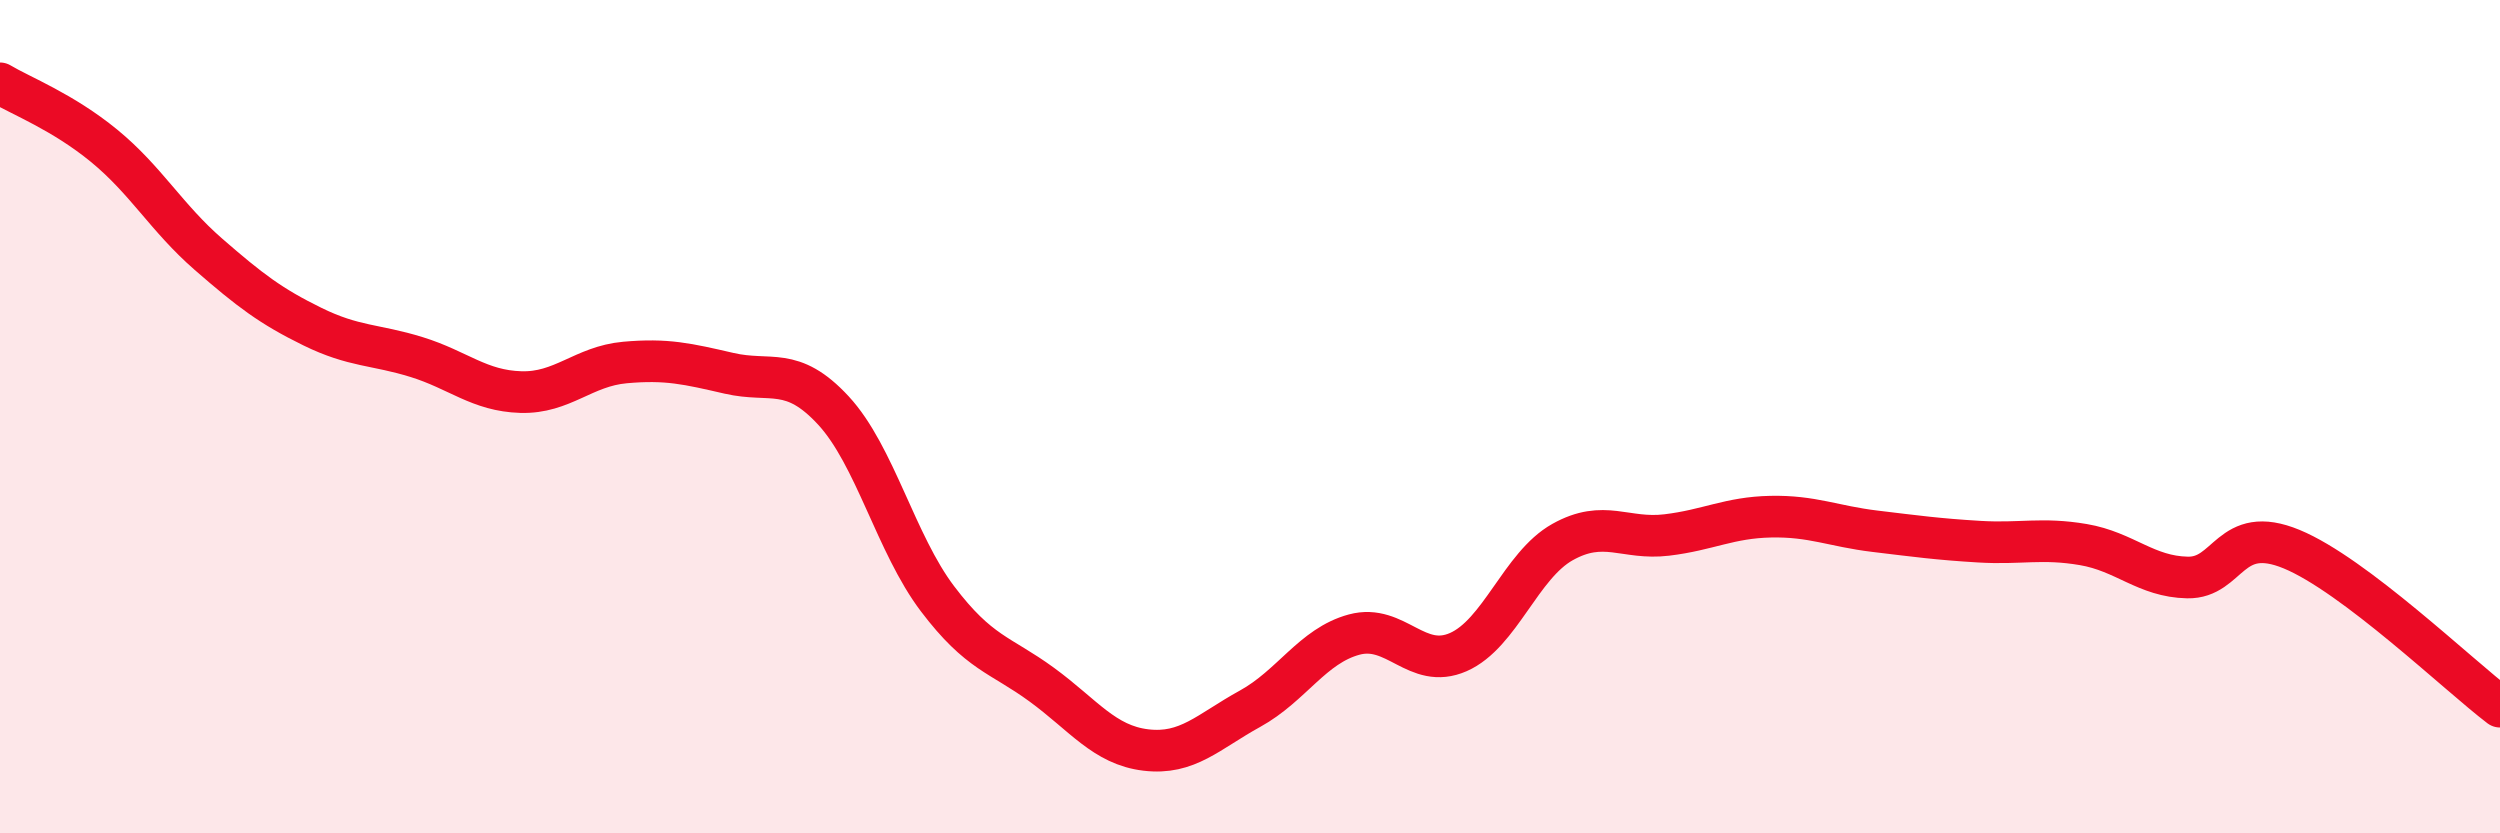
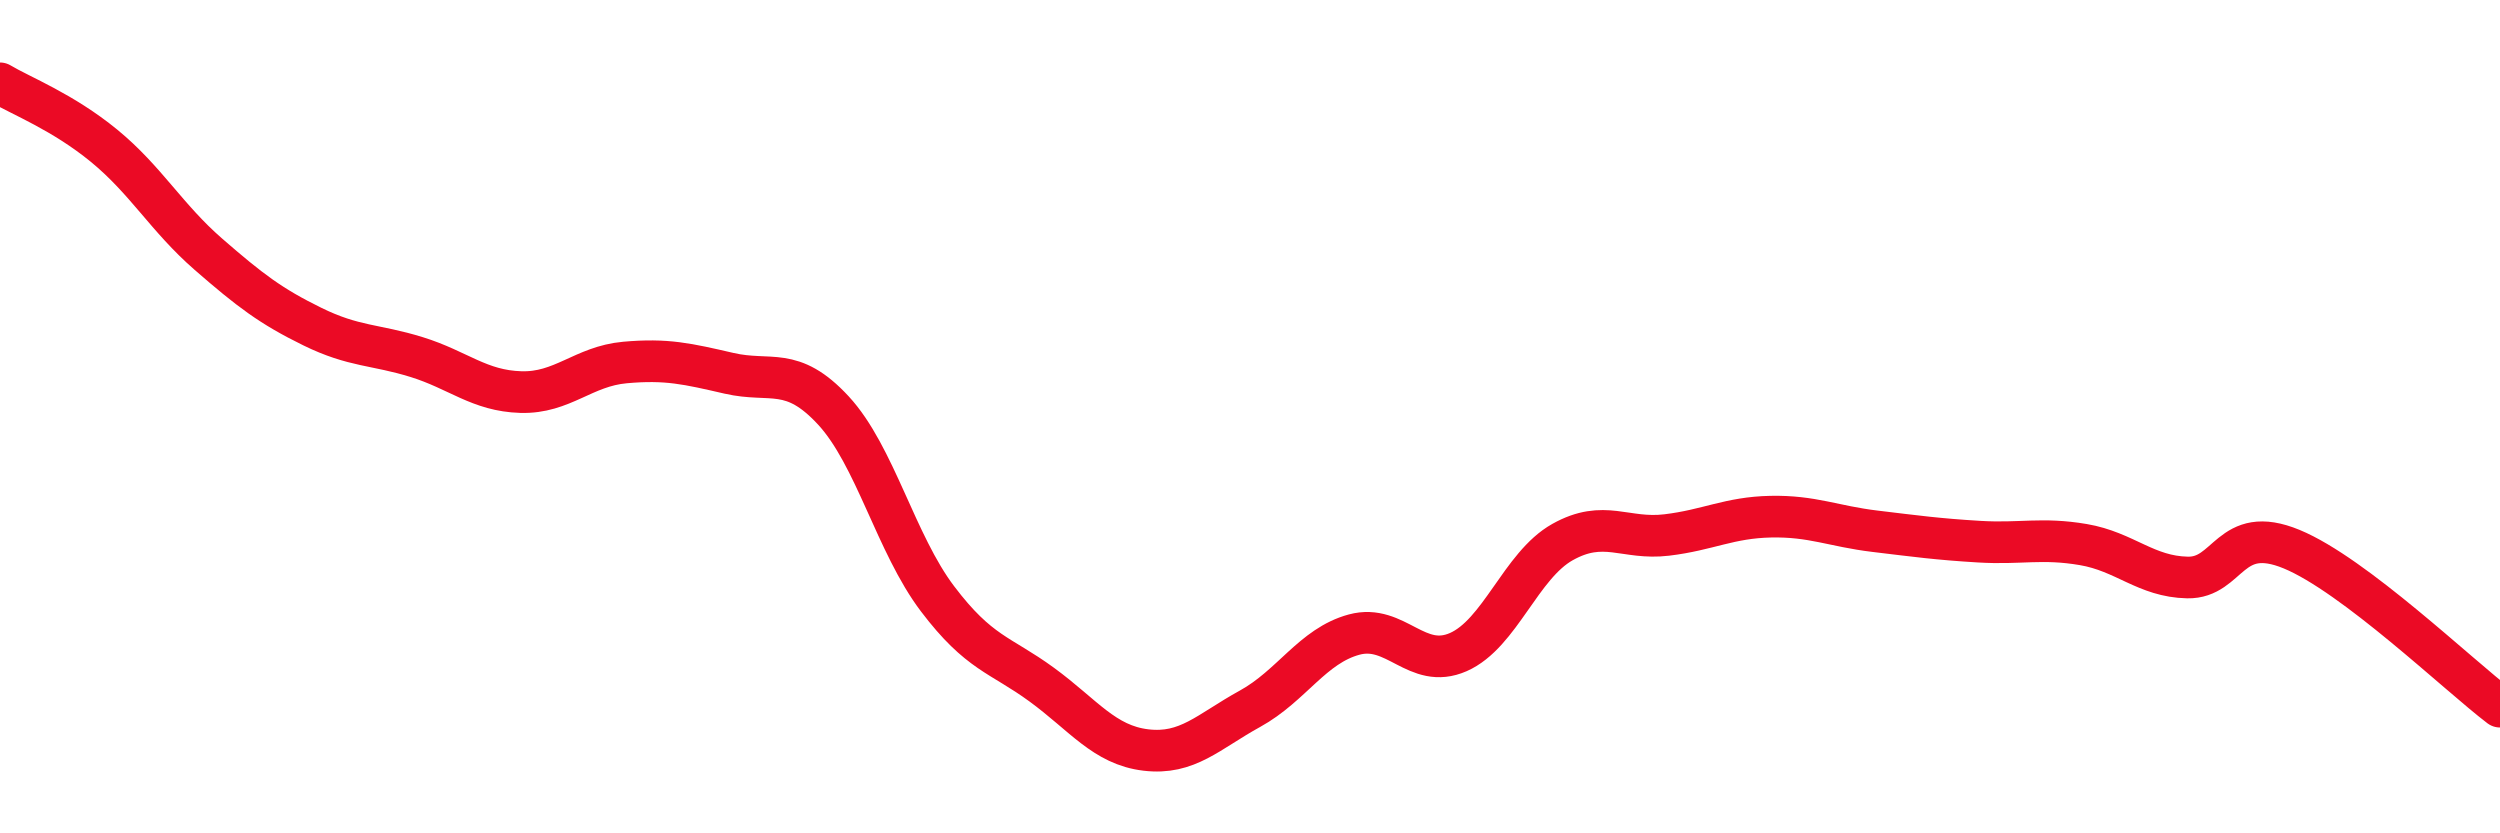
<svg xmlns="http://www.w3.org/2000/svg" width="60" height="20" viewBox="0 0 60 20">
-   <path d="M 0,2 C 0.5,2.3 1.5,2.68 2.5,3.5 C 3.5,4.32 4,5.23 5,6.1 C 6,6.97 6.5,7.35 7.5,7.84 C 8.5,8.33 9,8.26 10,8.57 C 11,8.88 11.5,9.38 12.5,9.41 C 13.5,9.44 14,8.79 15,8.7 C 16,8.61 16.5,8.73 17.5,8.96 C 18.5,9.19 19,8.77 20,9.85 C 21,10.93 21.5,13.05 22.5,14.37 C 23.5,15.69 24,15.7 25,16.43 C 26,17.16 26.5,17.88 27.5,18 C 28.5,18.12 29,17.56 30,17.01 C 31,16.46 31.5,15.5 32.5,15.23 C 33.5,14.96 34,16.09 35,15.65 C 36,15.21 36.5,13.57 37.5,13.01 C 38.5,12.45 39,12.96 40,12.84 C 41,12.72 41.5,12.42 42.5,12.4 C 43.5,12.38 44,12.63 45,12.75 C 46,12.87 46.5,12.94 47.5,13 C 48.5,13.06 49,12.9 50,13.07 C 51,13.24 51.5,13.84 52.5,13.86 C 53.5,13.88 53.5,12.56 55,13.18 C 56.5,13.8 59,16.2 60,16.96L60 20L0 20Z" fill="#EB0A25" opacity="0.1" stroke-linecap="round" stroke-linejoin="round" />
  <path d="M 0,2 C 0.5,2.3 1.5,2.68 2.5,3.5 C 3.5,4.32 4,5.23 5,6.1 C 6,6.97 6.5,7.35 7.5,7.84 C 8.5,8.33 9,8.26 10,8.57 C 11,8.88 11.5,9.38 12.5,9.41 C 13.5,9.44 14,8.79 15,8.7 C 16,8.61 16.5,8.73 17.5,8.96 C 18.5,9.19 19,8.77 20,9.85 C 21,10.93 21.5,13.05 22.5,14.37 C 23.5,15.69 24,15.7 25,16.43 C 26,17.16 26.5,17.88 27.5,18 C 28.5,18.12 29,17.56 30,17.01 C 31,16.46 31.5,15.5 32.5,15.23 C 33.5,14.96 34,16.09 35,15.65 C 36,15.21 36.5,13.57 37.5,13.01 C 38.5,12.45 39,12.96 40,12.84 C 41,12.72 41.5,12.42 42.5,12.4 C 43.5,12.38 44,12.63 45,12.75 C 46,12.87 46.5,12.94 47.5,13 C 48.5,13.06 49,12.9 50,13.07 C 51,13.24 51.5,13.84 52.5,13.86 C 53.5,13.88 53.5,12.56 55,13.18 C 56.5,13.8 59,16.2 60,16.96" stroke="#EB0A25" stroke-width="1" fill="none" stroke-linecap="round" stroke-linejoin="round" />
</svg>